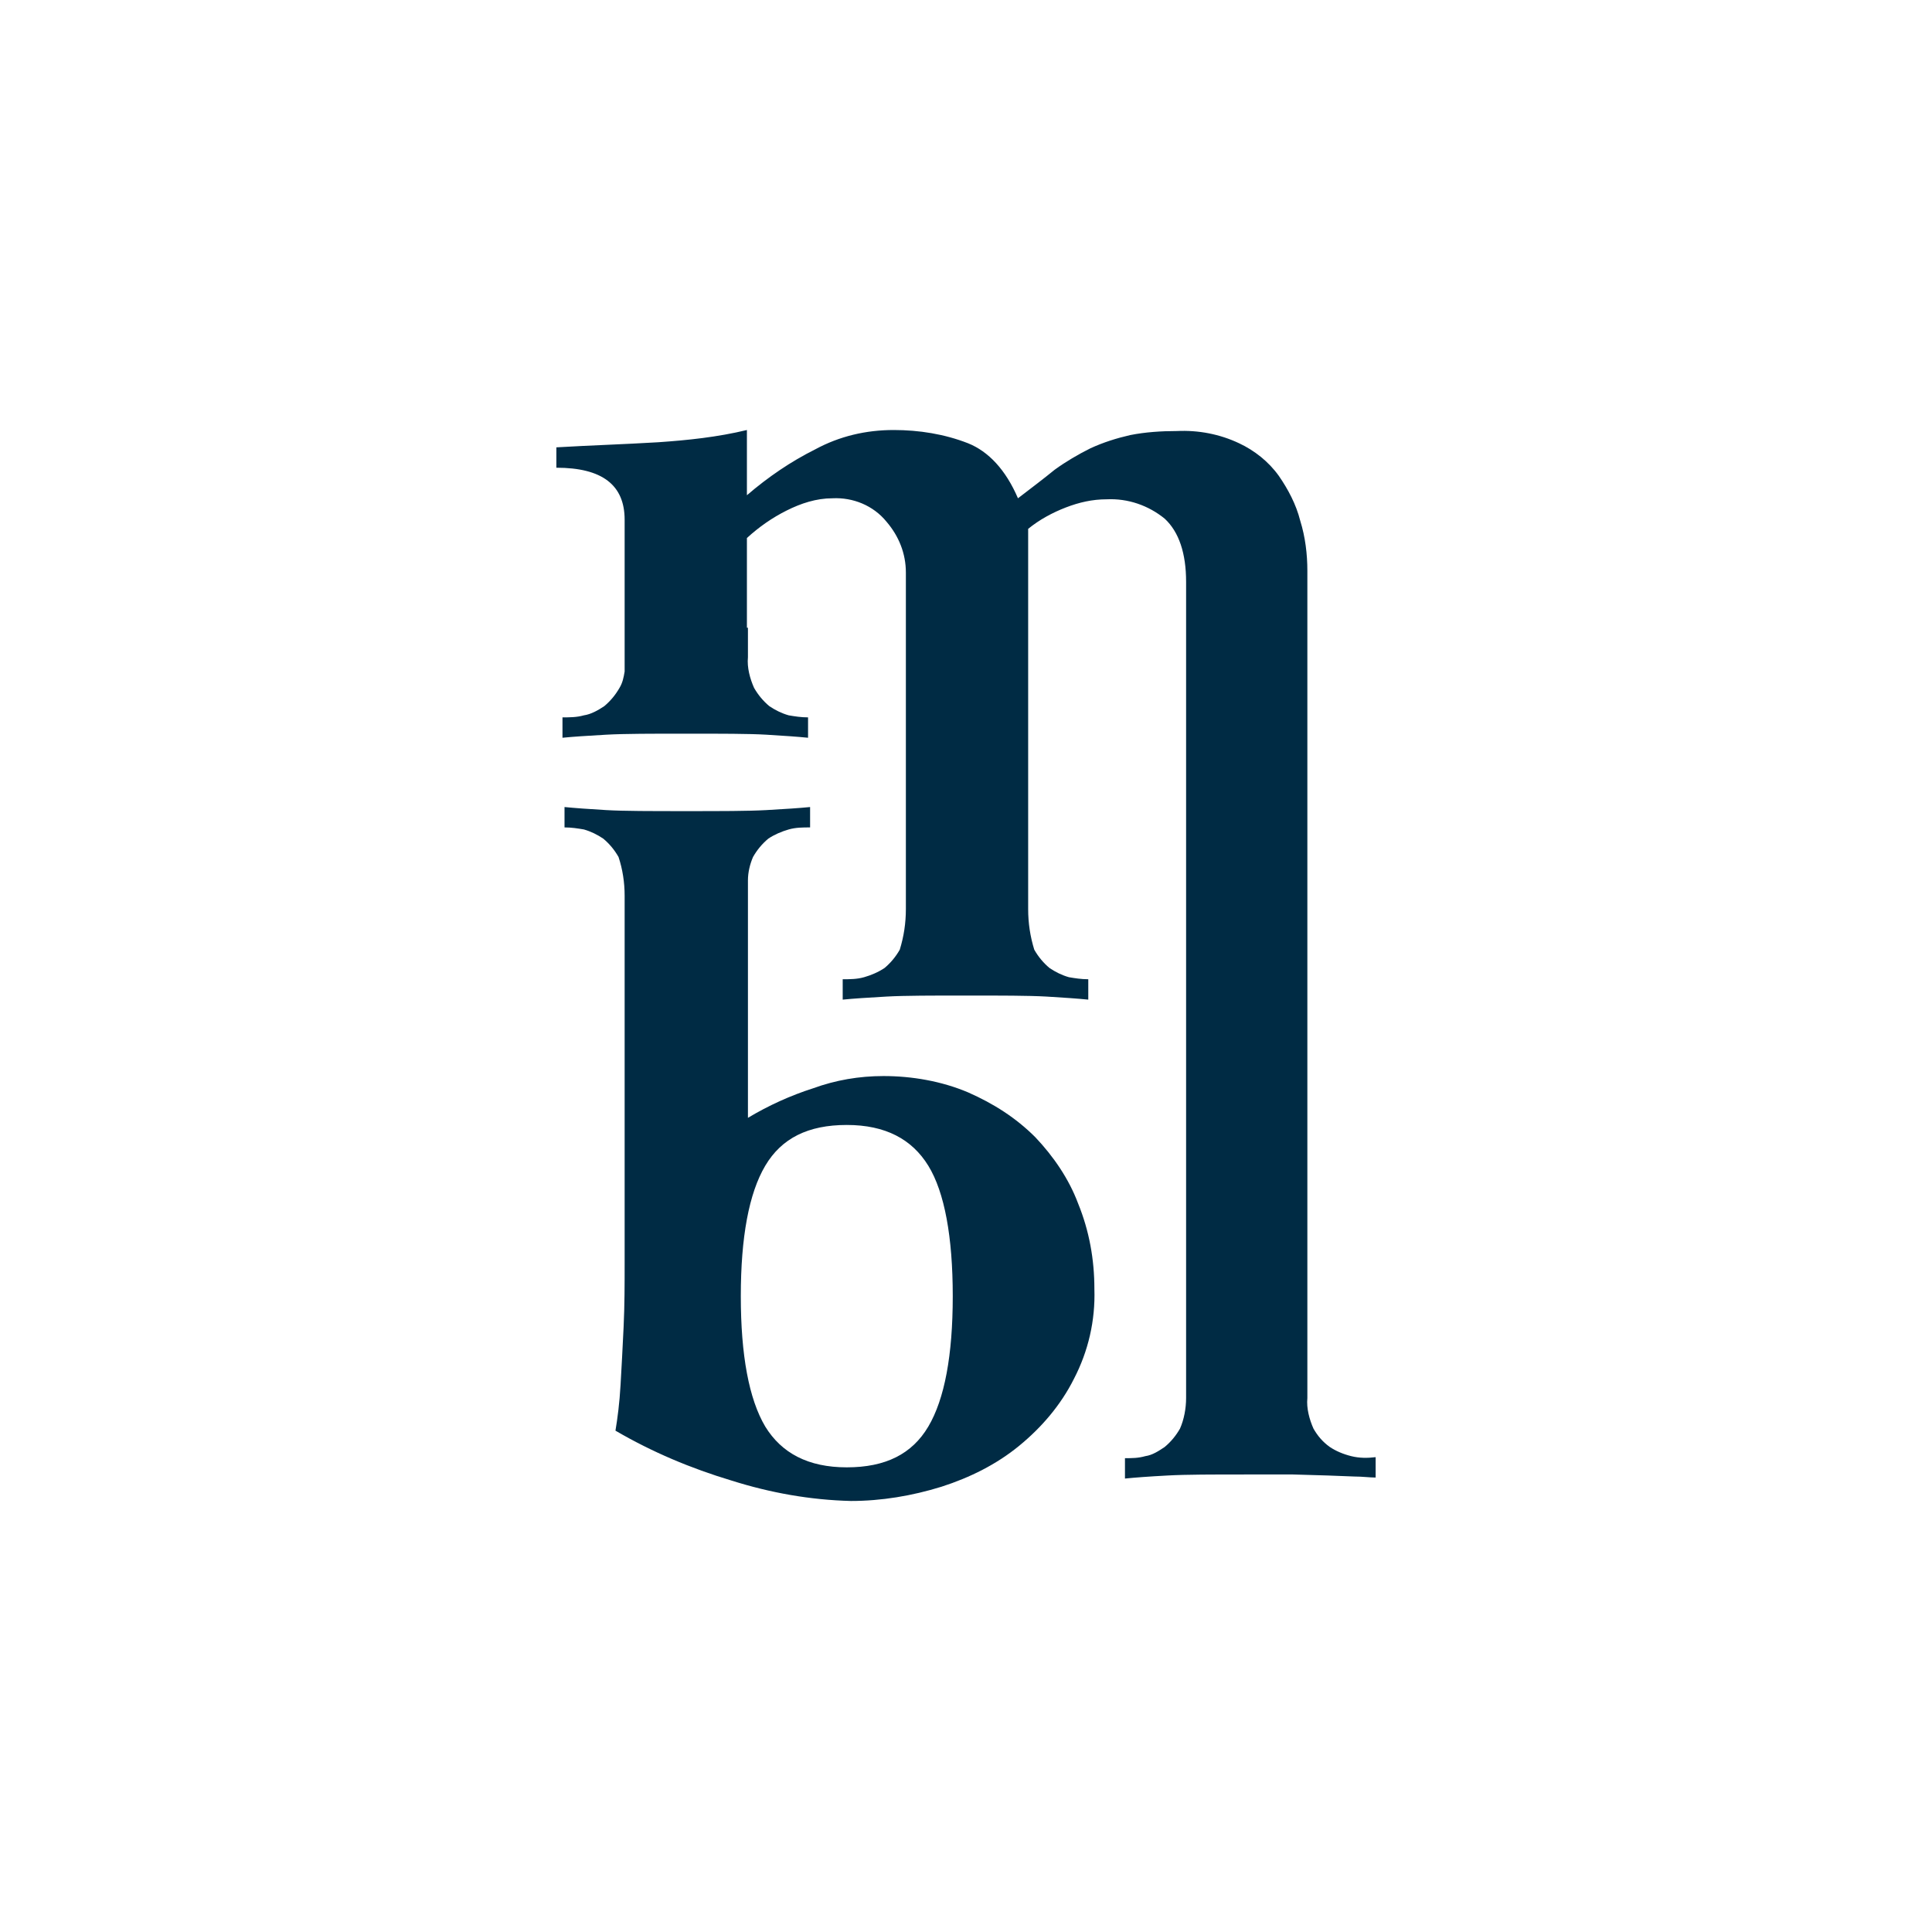
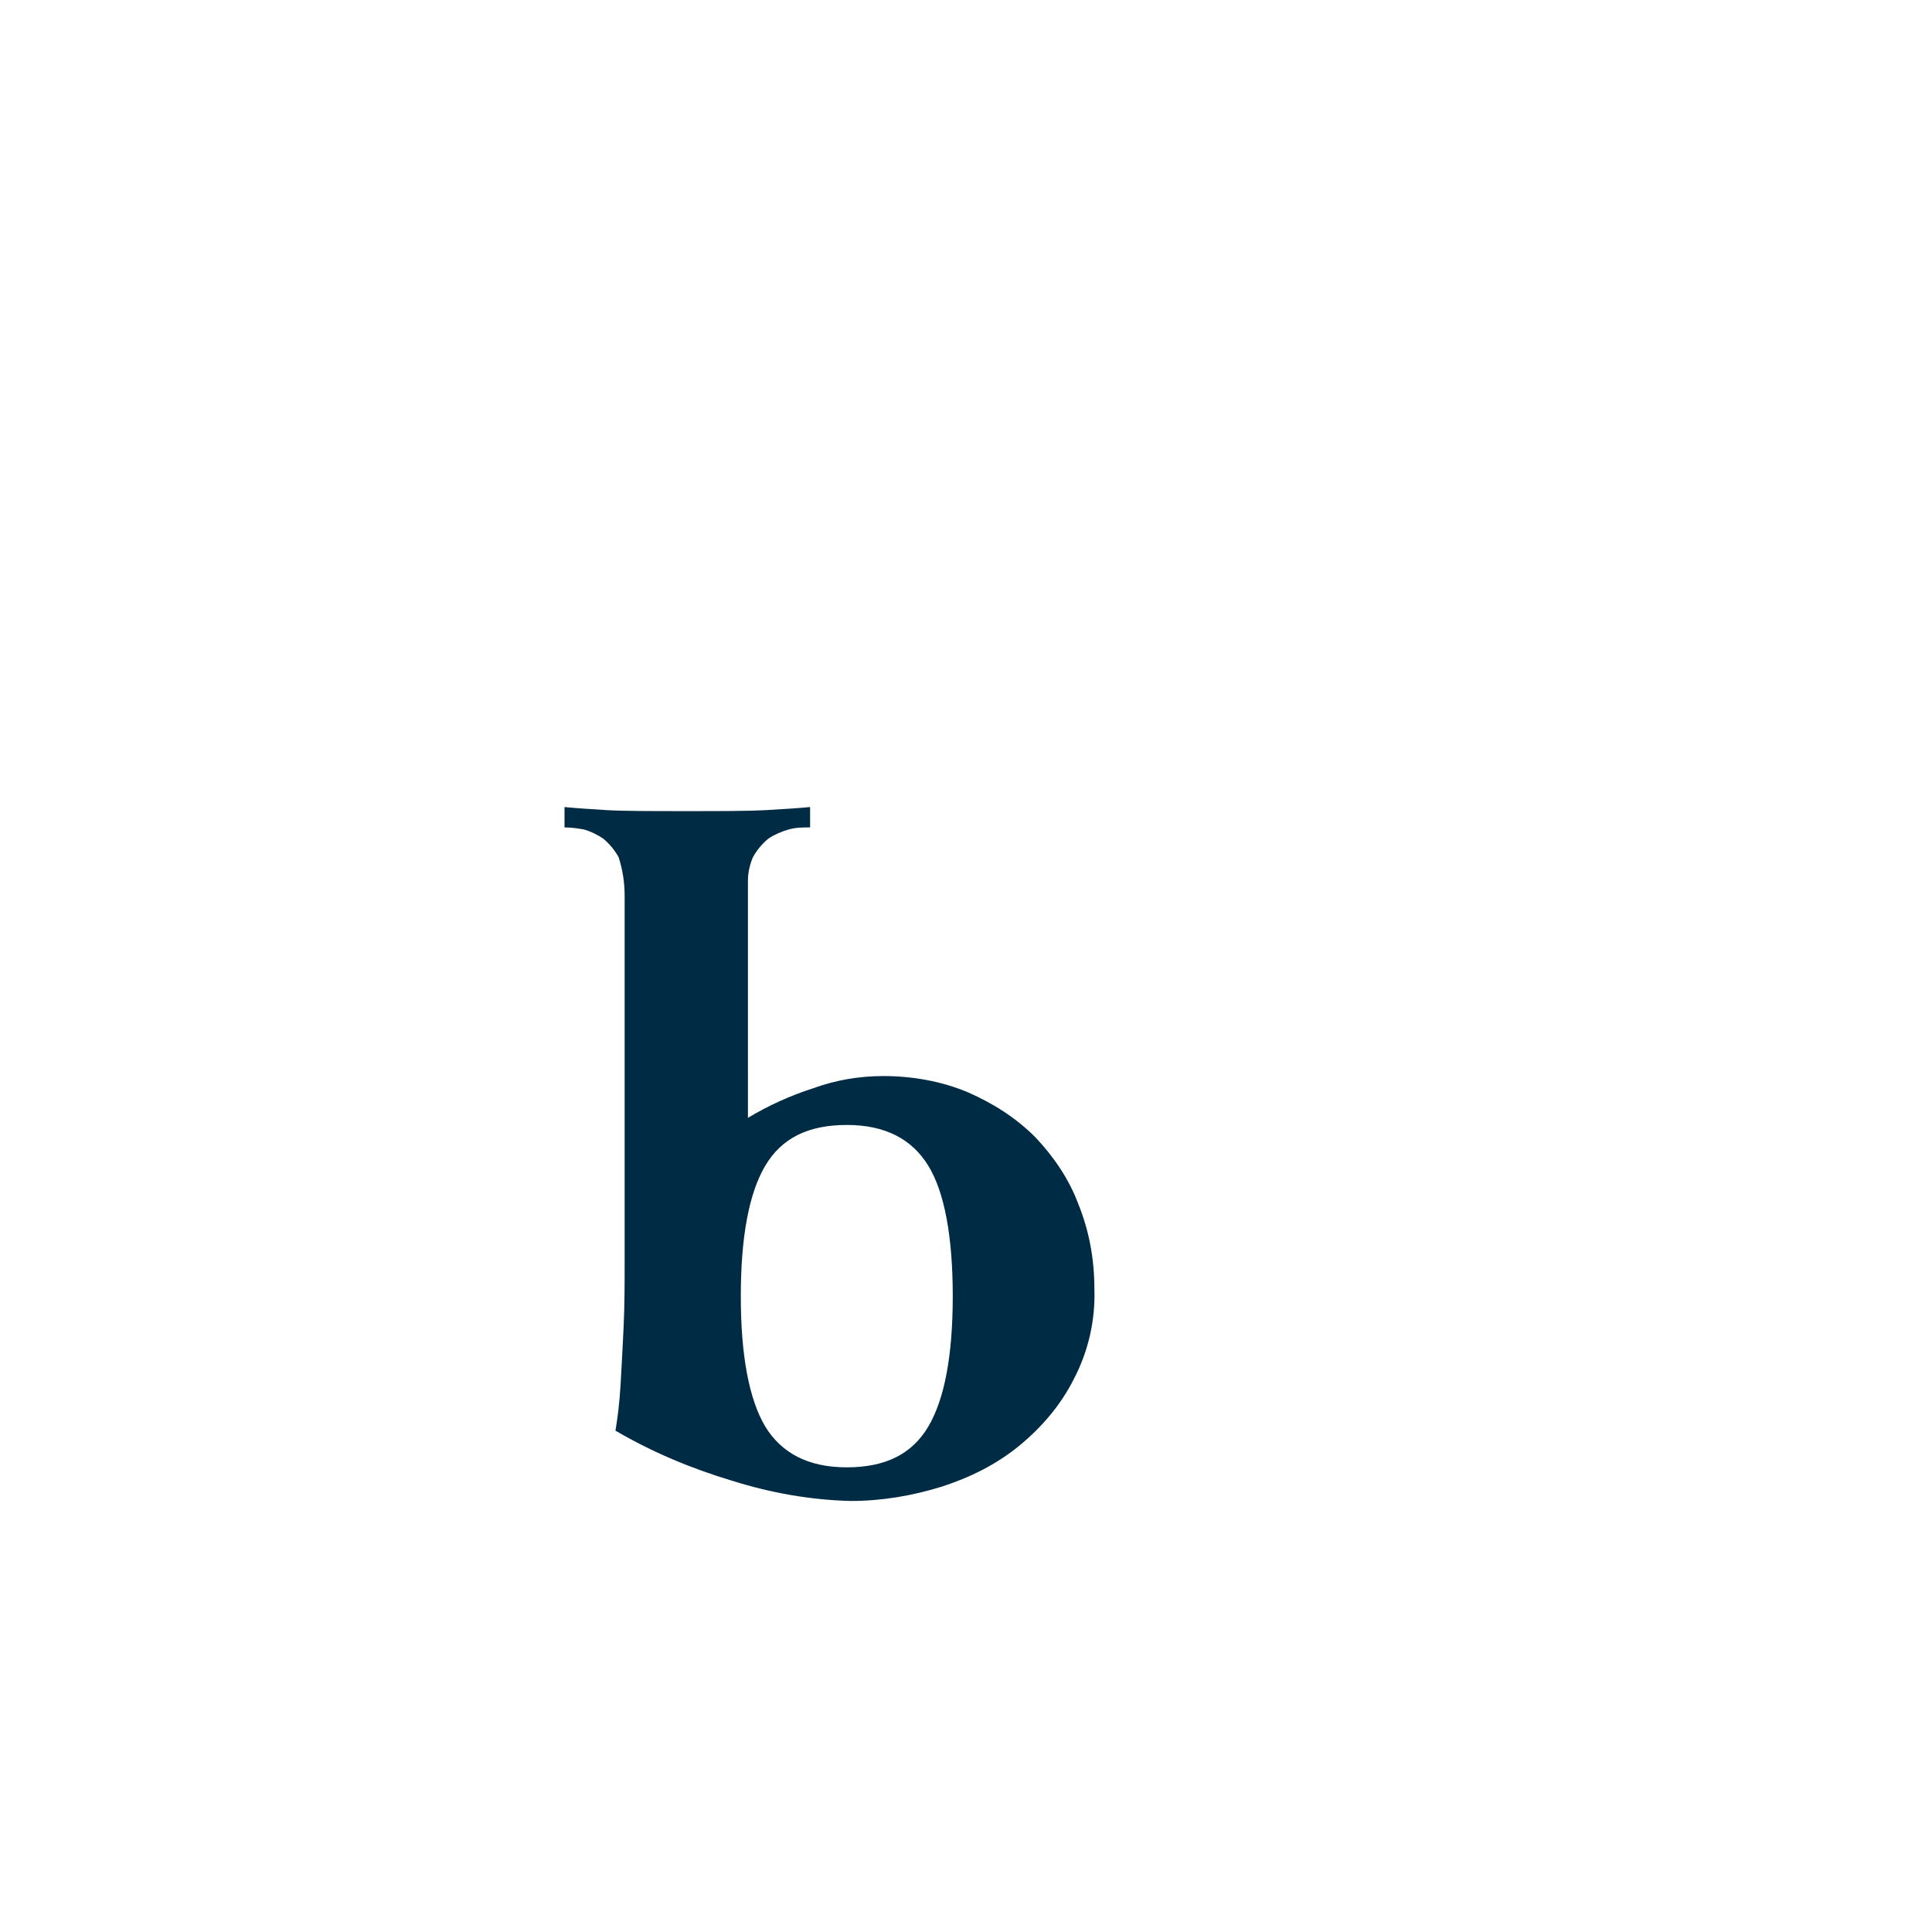
<svg xmlns="http://www.w3.org/2000/svg" version="1.1" id="Layer_1" x="0px" y="0px" viewBox="0 0 189.6 189.6" style="enable-background:new 0 0 189.6 189.6;" xml:space="preserve">
  <style type="text/css">
	.st0{fill:#002B44;}
</style>
  <g>
-     <path class="st0" d="M132.6,142.9c-0.8-0.2-1.5-0.5-2.1-0.9c-0.7-0.5-1.2-1.1-1.6-1.8c-0.4-0.9-0.7-2-0.6-3V56   c0-1.6-0.2-3.3-0.7-4.9c-0.4-1.6-1.2-3.1-2.1-4.4c-1-1.4-2.4-2.5-3.9-3.2c-1.9-0.9-4-1.3-6.1-1.2c-1.5,0-3.1,0.1-4.6,0.4   c-1.3,0.3-2.6,0.7-3.9,1.3c-1.2,0.6-2.4,1.3-3.5,2.1c-1.1,0.9-2.3,1.8-3.6,2.8c-1.2-2.8-2.9-4.6-4.9-5.4c-2.3-0.9-4.8-1.3-7.3-1.3   c-2.7,0-5.3,0.6-7.7,1.9c-2.4,1.2-4.6,2.7-6.7,4.5v-6.4c-2.9,0.7-5.8,1-8.7,1.2c-3.3,0.2-6.6,0.3-10,0.5v2c4.5,0,6.7,1.7,6.7,5.1   v14.9c-0.1,0.6-0.2,1.1-0.5,1.6c-0.4,0.7-0.9,1.3-1.5,1.8c-0.6,0.4-1.3,0.8-2,0.9c-0.7,0.2-1.4,0.2-2.1,0.2v2   c1-0.1,2.5-0.2,4.3-0.3s4.5-0.1,7.8-0.1c3.5,0,6.2,0,7.9,0.1c1.7,0.1,3.1,0.2,4.1,0.3v-2c-0.7,0-1.3-0.1-1.9-0.2   c-0.7-0.2-1.3-0.5-1.9-0.9c-0.6-0.5-1.1-1.1-1.5-1.8c-0.4-0.9-0.7-2-0.6-3v-2.9h-0.1v-8.8c1.2-1.1,2.5-2,3.9-2.7   c1.4-0.7,2.9-1.2,4.5-1.2c2-0.1,4,0.7,5.3,2.3c1.2,1.4,1.9,3.1,1.9,5v33c0,1.4-0.2,2.7-0.6,4c-0.4,0.7-0.9,1.3-1.5,1.8   c-0.6,0.4-1.3,0.7-2,0.9c-0.7,0.2-1.4,0.2-2.1,0.2v2c1-0.1,2.5-0.2,4.3-0.3s4.5-0.1,7.8-0.1c3.5,0,6.1,0,7.9,0.1   c1.7,0.1,3.1,0.2,4.1,0.3v-2c-0.7,0-1.3-0.1-1.9-0.2c-0.7-0.2-1.3-0.5-1.9-0.9c-0.6-0.5-1.1-1.1-1.5-1.8c-0.4-1.3-0.6-2.6-0.6-4   V51.9c1.1-0.9,2.4-1.6,3.7-2.1c1.3-0.5,2.6-0.8,4-0.8c2.1-0.1,4.1,0.6,5.7,1.9c1.4,1.3,2.1,3.4,2.1,6.2v80.1c0,1-0.2,2.1-0.6,3   c-0.4,0.7-0.9,1.3-1.5,1.8c-0.6,0.4-1.2,0.8-1.9,0.9c-0.7,0.2-1.3,0.2-2,0.2v2c1-0.1,2.3-0.2,4.2-0.3c1.8-0.1,4.4-0.1,7.7-0.1   c1.8,0,3.3,0,4.6,0l3.4,0.1l2.6,0.1c0.8,0,1.5,0.1,2.1,0.1v-2C134.2,143.1,133.4,143.1,132.6,142.9z" />
    <path class="st0" d="M101.6,111.6c-1.9-1.9-4.1-3.3-6.6-4.4c-2.6-1.1-5.5-1.6-8.3-1.6c-2.4,0-4.7,0.4-6.9,1.2   c-2.2,0.7-4.4,1.7-6.4,2.9V86.4c0-0.8,0.2-1.6,0.5-2.3c0.4-0.7,0.9-1.3,1.5-1.8c0.6-0.4,1.3-0.7,2-0.9c0.7-0.2,1.4-0.2,2.1-0.2v-2   c-1,0.1-2.5,0.2-4.3,0.3s-4.5,0.1-7.8,0.1c-3.5,0-6.2,0-7.9-0.1c-1.7-0.1-3.1-0.2-4.1-0.3v2c0.7,0,1.3,0.1,1.9,0.2   c0.7,0.2,1.3,0.5,1.9,0.9c0.6,0.5,1.1,1.1,1.5,1.8c0.4,1.2,0.6,2.5,0.6,3.8v2.9l0,0v27.1v6c0,2.1,0,4.2-0.1,6.3s-0.2,4-0.3,5.7   c-0.1,1.8-0.3,3.3-0.5,4.5c3.6,2.1,7.4,3.7,11.4,4.9c3.8,1.2,7.7,1.9,11.7,2c3,0,6-0.5,8.9-1.4c2.8-0.9,5.4-2.2,7.6-4   c2.2-1.8,4.1-4,5.4-6.6c1.4-2.7,2.1-5.7,2-8.8c0-2.9-0.5-5.7-1.6-8.4C104.9,115.7,103.4,113.5,101.6,111.6z M91.1,140   c-1.6,2.7-4.2,4-8,4s-6.4-1.4-8-4c-1.6-2.7-2.4-7-2.4-12.8s0.8-10.1,2.4-12.8c1.6-2.7,4.2-4,8-4s6.4,1.4,8,4s2.4,7,2.4,12.8   C93.5,133,92.7,137.3,91.1,140L91.1,140z" />
  </g>
</svg>